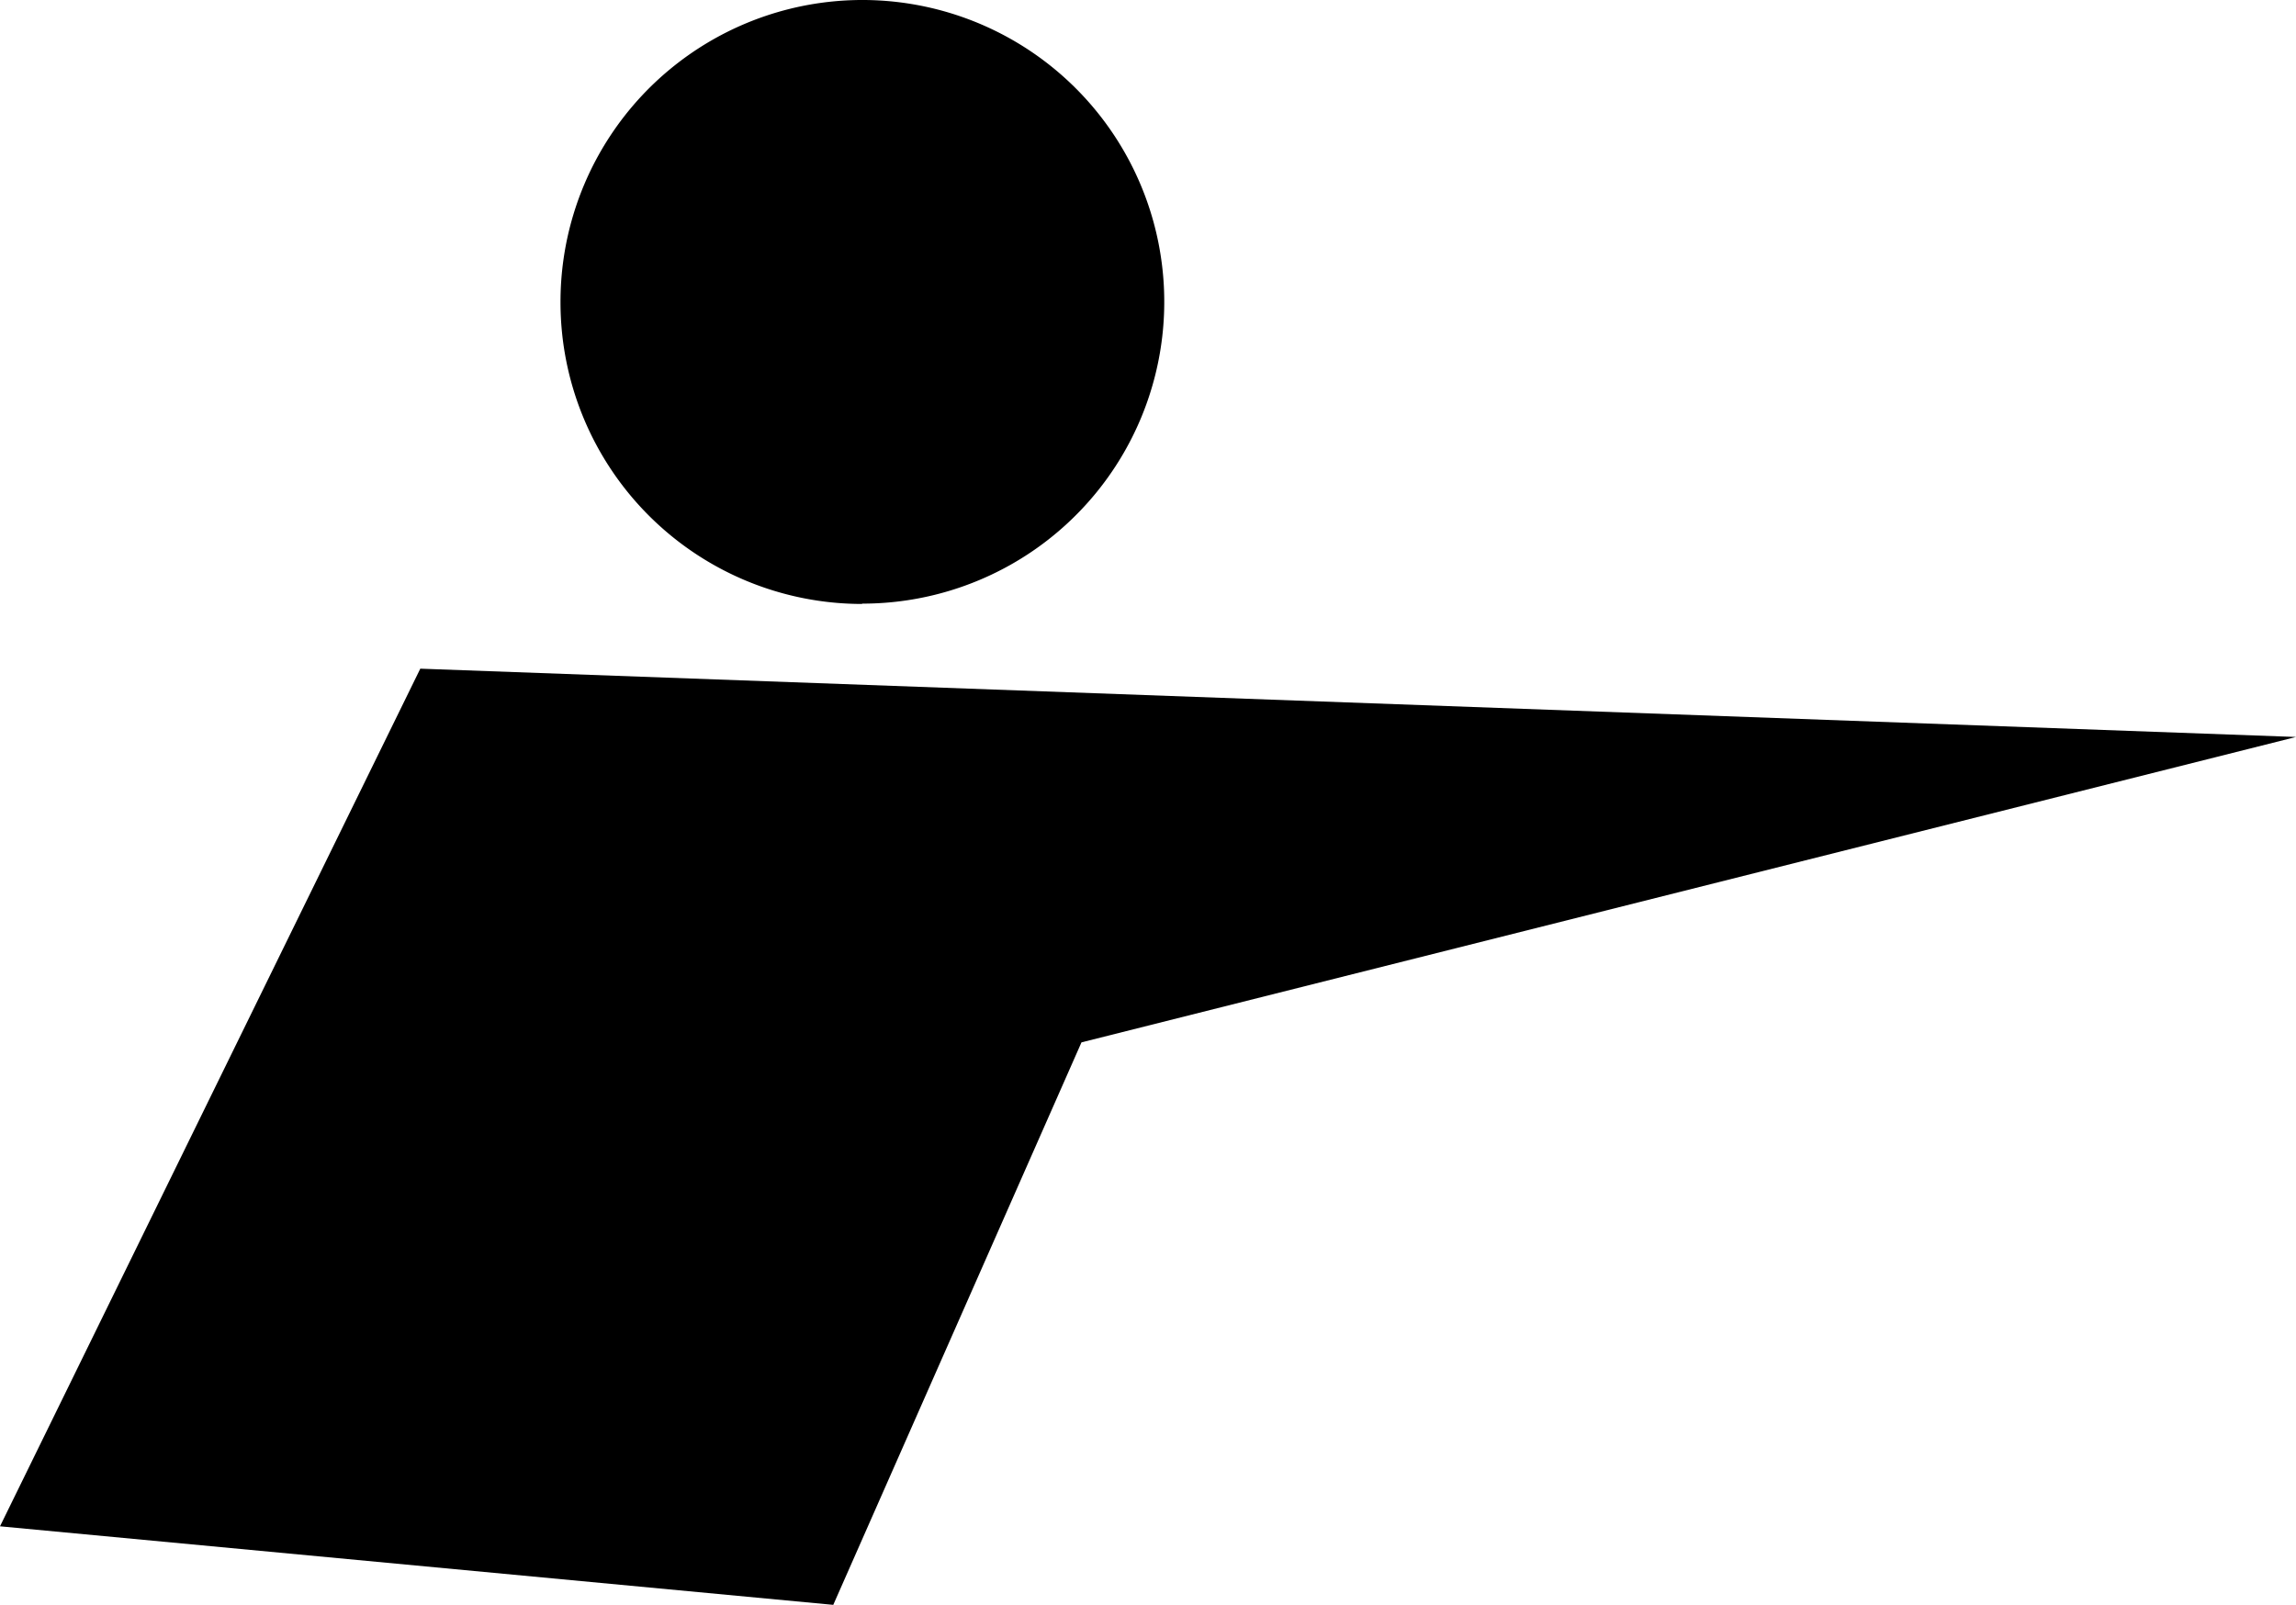
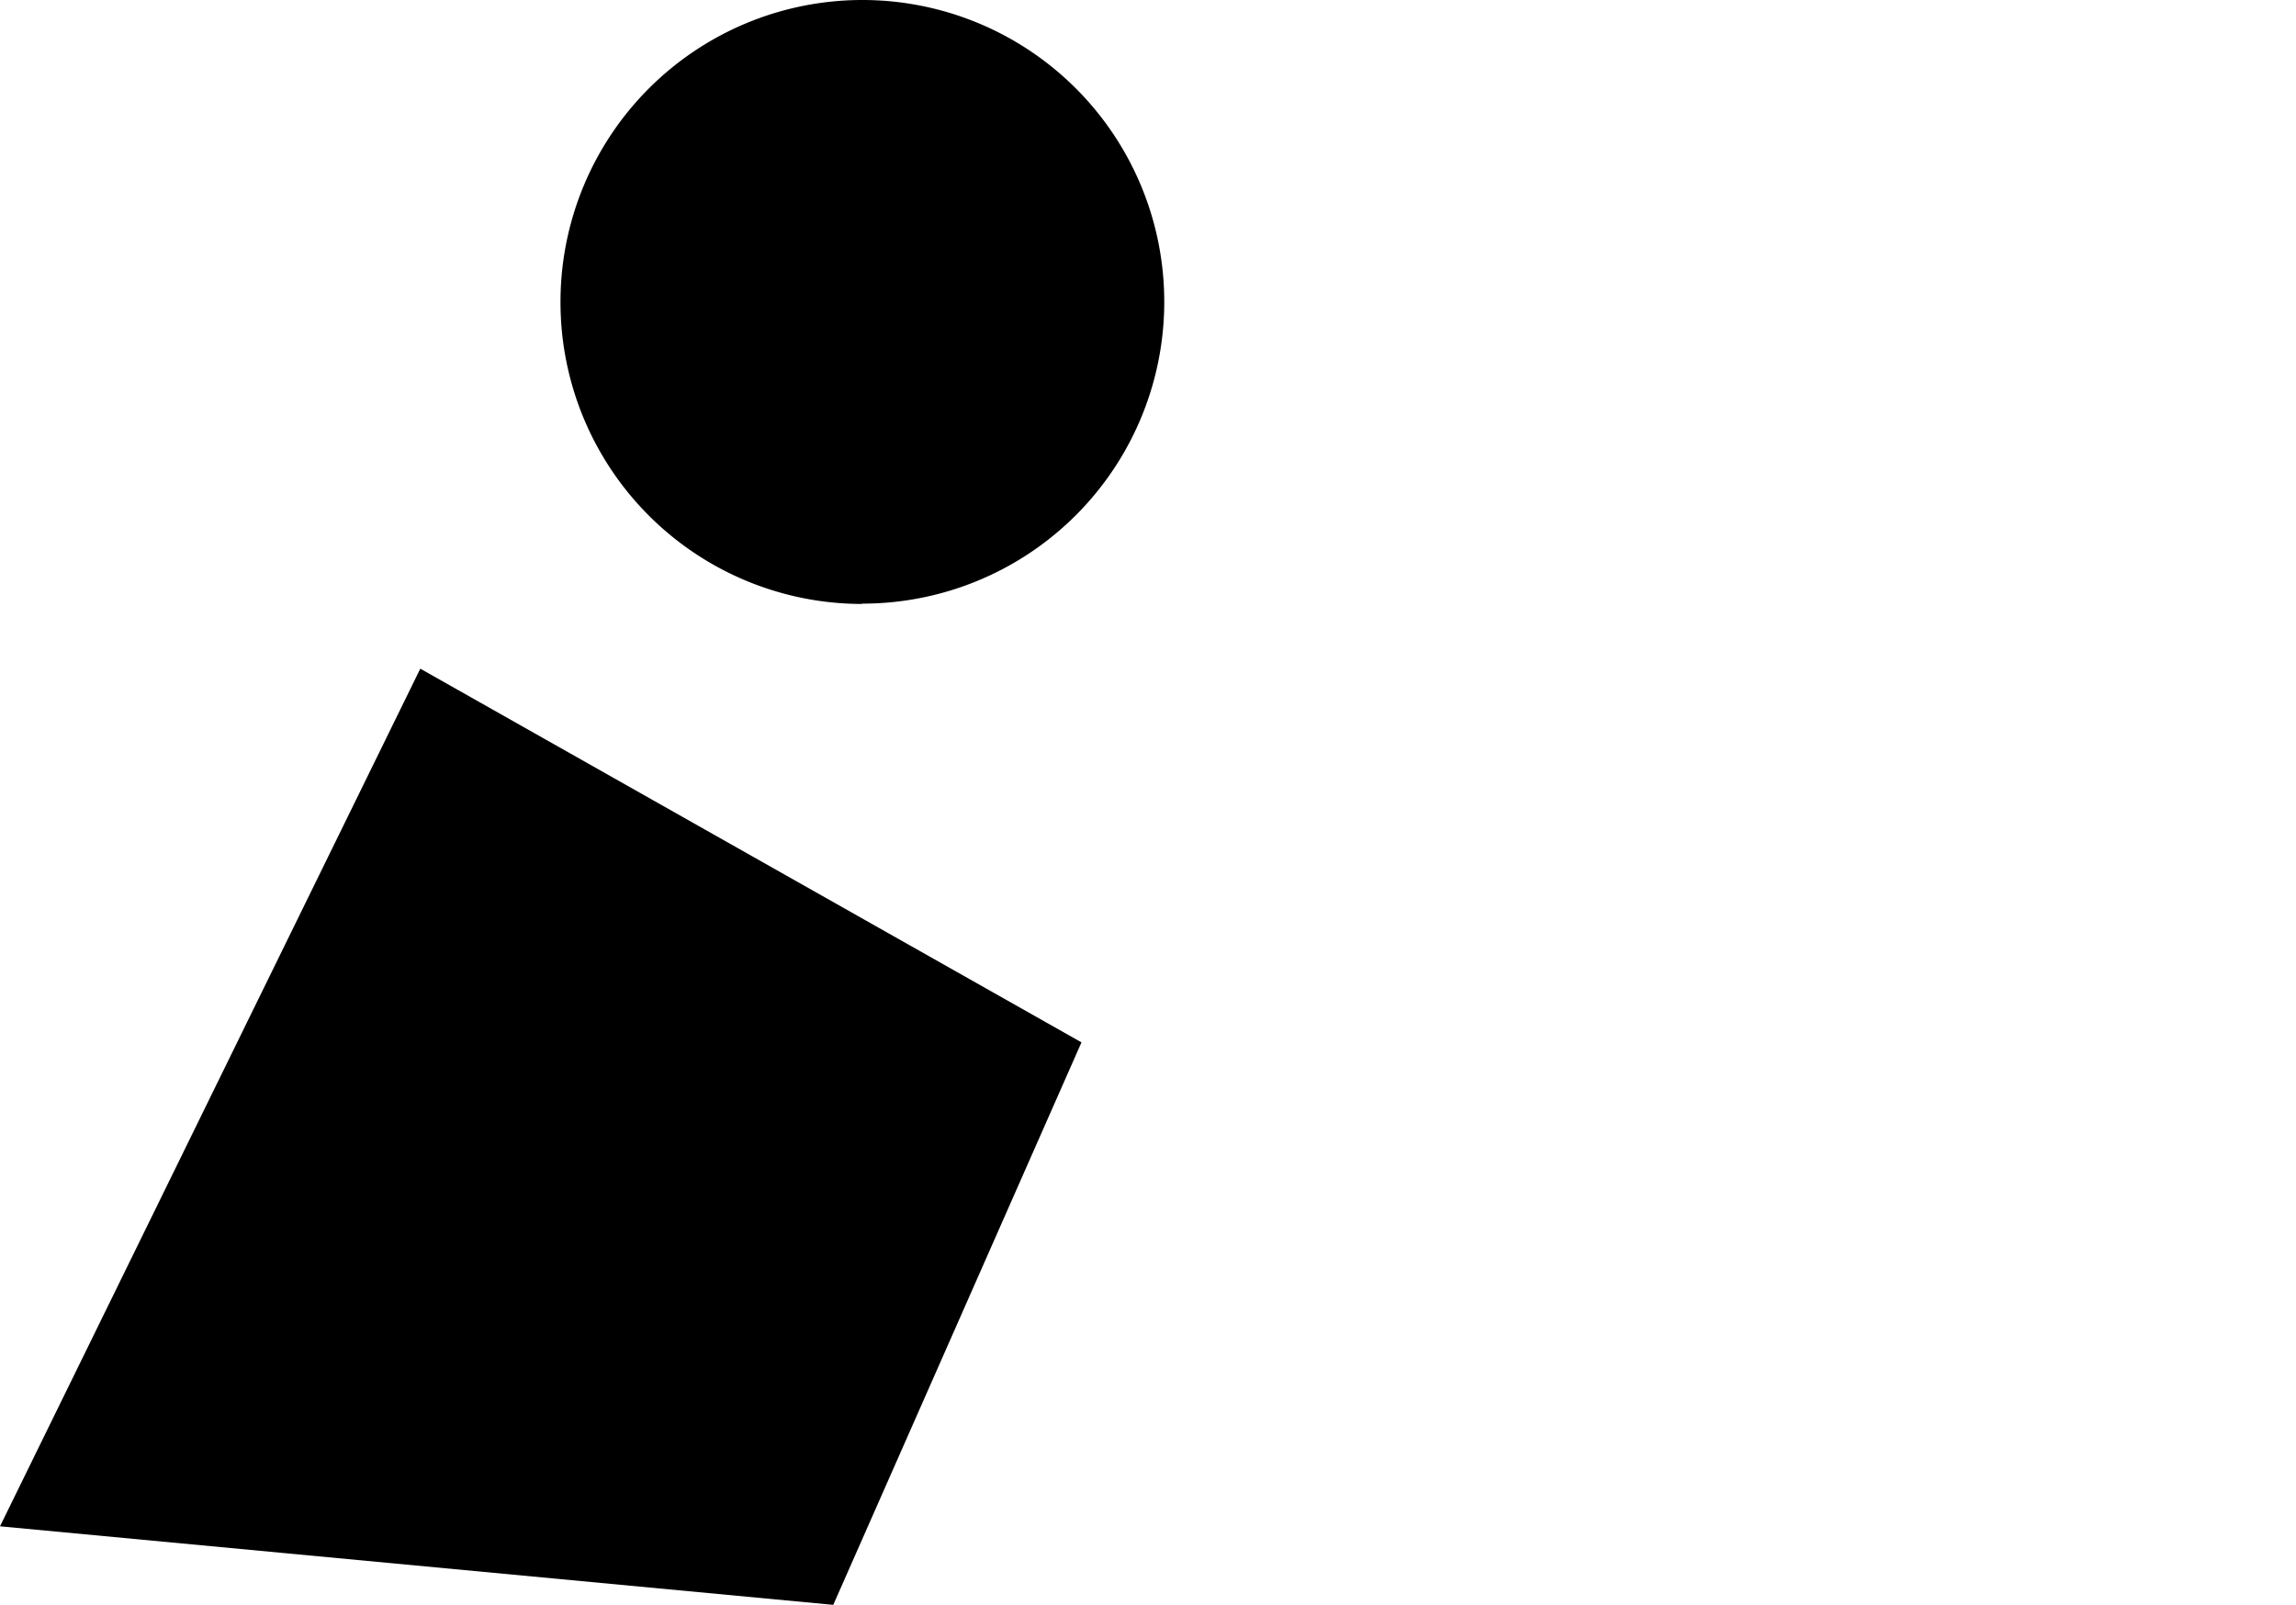
<svg xmlns="http://www.w3.org/2000/svg" viewBox="0 -0.03 141.16 98.69" style="opacity: 1; box-shadow: none; border-radius: 0px;" preserveAspectRatio="xMidYMid meet" fill="#000000" fill-opacity="1">
  <title>man_1</title>
-   <path d="M25.84,41.09,0,93.83l51.23,4.83L66.49,64.07l74.67-18.78Zm27.17-4A18.56,18.56,0,1,0,34.46,18.56,18.55,18.55,0,0,0,53,37.11Z" />
+   <path d="M25.84,41.09,0,93.83l51.23,4.83L66.49,64.07Zm27.17-4A18.56,18.56,0,1,0,34.46,18.56,18.55,18.55,0,0,0,53,37.11Z" />
</svg>